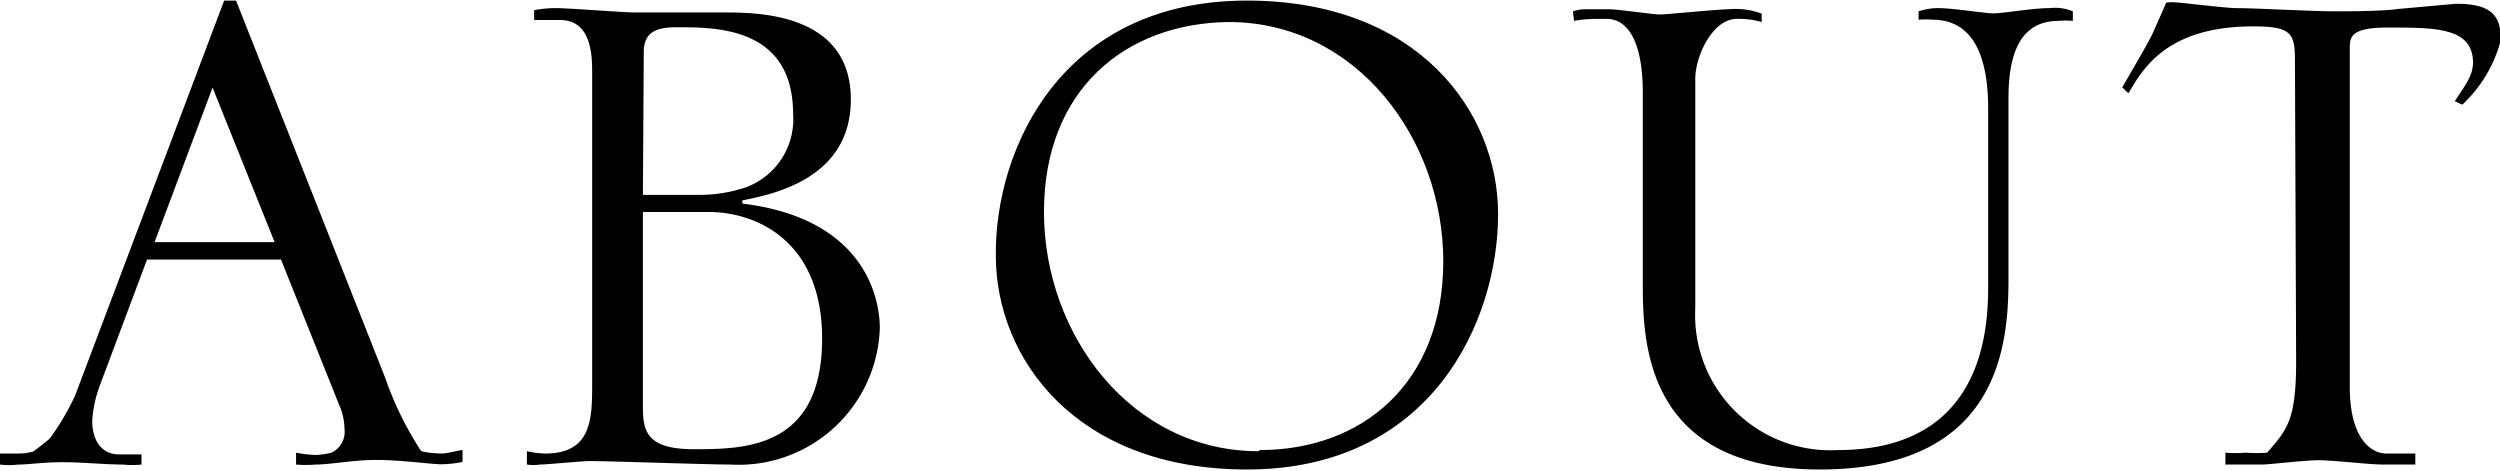
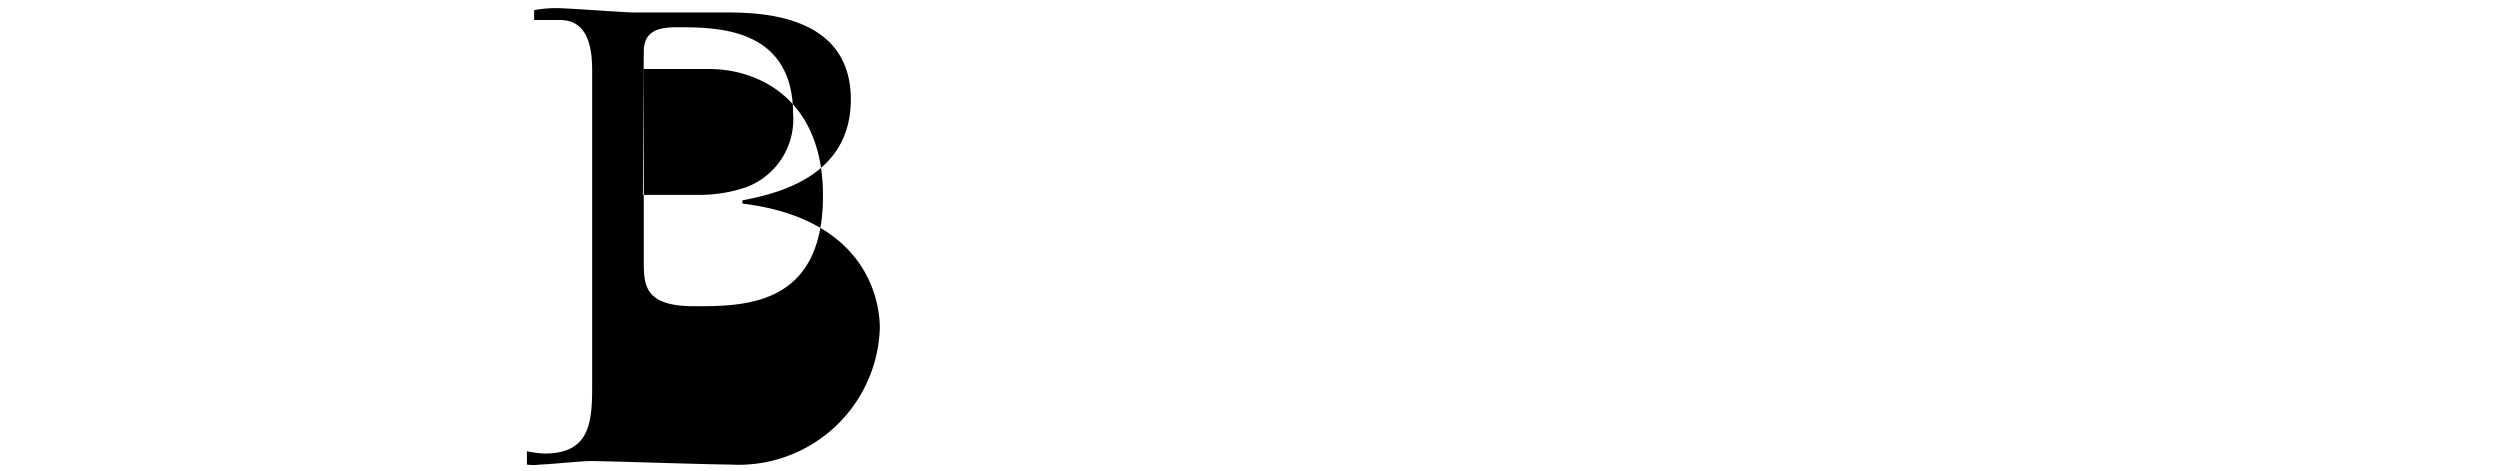
<svg xmlns="http://www.w3.org/2000/svg" viewBox="0 0 86.21 16.21" width="86px">
  <g id="レイヤー_2" data-name="レイヤー 2">
    <g id="レイヤー_1-2" data-name="レイヤー 1">
-       <path d="M0,15.62l.55,0a2.07,2.07,0,0,0,.6-.07s.55-.41.59-.48a8.62,8.62,0,0,0,.85-1.45L7.73,0h.41l5.14,13A11.38,11.38,0,0,0,14.5,15.5c0,.08.56.12.74.12s.6-.12.71-.12v.41a3.9,3.9,0,0,1-.74.08c-.33,0-1.41-.15-2.22-.15S11.4,16,10.88,16a4,4,0,0,1-.67,0v-.41a4.2,4.2,0,0,0,.67.08,2.52,2.52,0,0,0,.55-.08.79.79,0,0,0,.45-.81,2.09,2.09,0,0,0-.19-.85l-2-5H5.07L3.44,13.28a4.21,4.21,0,0,0-.26,1.22c0,.52.22,1.15.93,1.15.26,0,.52,0,.77,0V16a3.08,3.08,0,0,1-.63,0c-.59,0-1.44-.08-2-.08C1.55,15.91,1,16,.63,16A2.62,2.62,0,0,1,0,16ZM9.47,8.33,7.33,3l-2,5.33Z" />
-       <path d="M18.17,15.54a3.29,3.29,0,0,0,.62.08c1.67,0,1.63-1.26,1.63-2.56V2.44c0-.66-.07-1.77-1.11-1.77-.18,0-.48,0-.89,0V.33a4.23,4.23,0,0,1,.75-.07c.44,0,2.33.15,2.7.15l3.1,0c1.11,0,4.37,0,4.37,3,0,2.71-2.63,3.26-3.74,3.48V7c4.48.55,4.74,3.59,4.74,4.29A4.87,4.87,0,0,1,25.2,16c-.78,0-4.18-.12-4.85-.12-.3,0-1.48.12-1.74.12a1.47,1.47,0,0,1-.44,0Zm4-8.84h1.92a5,5,0,0,0,1.63-.26,2.5,2.5,0,0,0,1.63-2.52c0-3-2.63-3-4-3-.63,0-1.15.11-1.15.85Zm0,.59v6.59c0,.85,0,1.59,1.74,1.59s4.44,0,4.44-3.81c0-3.37-2.26-4.37-3.92-4.37Z" />
-       <path d="M43,0c5.92,0,8.66,3.85,8.66,7.36,0,3.7-2.3,8.81-8.66,8.81-5.92,0-8.66-3.85-8.66-7.37C34.3,5.14,36.59,0,43,0Zm.44,15.5c3.52,0,6.33-2.29,6.33-6.51s-3-8.25-7.4-8.25C38.81.78,36,3.07,36,7.29S39,15.54,43.4,15.54Z" />
-       <path d="M54.24.37A1.47,1.47,0,0,1,54.65.3l.85,0c.29,0,1.52.18,1.74.18s2-.18,2.37-.18a2.56,2.56,0,0,1,1.14.15V.74A2.92,2.92,0,0,0,59.9.63c-.85,0-1.44,1.29-1.44,2.07v7.92a4.66,4.66,0,0,0,4.92,4.88c5.18,0,5.18-4.44,5.18-5.77v-6c0-1.45-.33-3.07-1.92-3.07a2.75,2.75,0,0,0-.48,0V.37a2.17,2.17,0,0,1,.66-.11c.56,0,1.59.18,1.93.18S70.08.26,70.67.26a1.64,1.64,0,0,1,.81.11V.7a2.53,2.53,0,0,0-.48,0c-1,0-1.74.62-1.74,2.66V9.66c0,2.4-.44,6.51-6.51,6.51s-6.1-4.48-6.1-6.47l0-6.55c0-1.34-.33-2.52-1.26-2.52-.44,0-.74,0-1.11.07Z" />
-       <path d="M79.14,2.29c0-1.11,0-1.4-1.44-1.4-2.92,0-3.78,1.4-4.29,2.29-.08,0-.15-.15-.23-.18.49-.85.93-1.59,1.08-1.93s.33-.74.44-1a1.57,1.57,0,0,1,.41,0c.11,0,1.66.19,2,.19.7,0,2.55.11,3.44.11.37,0,1.59,0,2.14-.08l2-.18c1.22,0,1.55.4,1.55,1.25a4.67,4.67,0,0,1-1.33,2.23l-.26-.12c.44-.66.63-.92.63-1.36C85.25.93,84,.93,82.32.93c-1.25,0-1.29.33-1.29.7V13.32c0,1.85.78,2.3,1.26,2.3l1,0V16c-.63,0-.63,0-1.11,0s-1.74-.15-2.22-.15S78.25,16,78,16H76.74v-.41a4.11,4.11,0,0,0,.7,0,4.84,4.84,0,0,0,.74,0c.67-.78,1-1.08,1-3.15Z" />
+       <path d="M18.17,15.54a3.29,3.29,0,0,0,.62.08c1.67,0,1.63-1.26,1.63-2.56V2.44c0-.66-.07-1.77-1.11-1.77-.18,0-.48,0-.89,0V.33a4.23,4.23,0,0,1,.75-.07c.44,0,2.33.15,2.7.15l3.1,0c1.11,0,4.37,0,4.37,3,0,2.71-2.63,3.26-3.74,3.48V7c4.48.55,4.74,3.59,4.74,4.29A4.87,4.87,0,0,1,25.2,16c-.78,0-4.18-.12-4.85-.12-.3,0-1.48.12-1.74.12a1.47,1.47,0,0,1-.44,0Zm4-8.84h1.92a5,5,0,0,0,1.63-.26,2.5,2.5,0,0,0,1.63-2.52c0-3-2.63-3-4-3-.63,0-1.15.11-1.15.85m0,.59v6.59c0,.85,0,1.59,1.74,1.59s4.44,0,4.44-3.81c0-3.37-2.26-4.37-3.92-4.37Z" />
    </g>
  </g>
</svg>